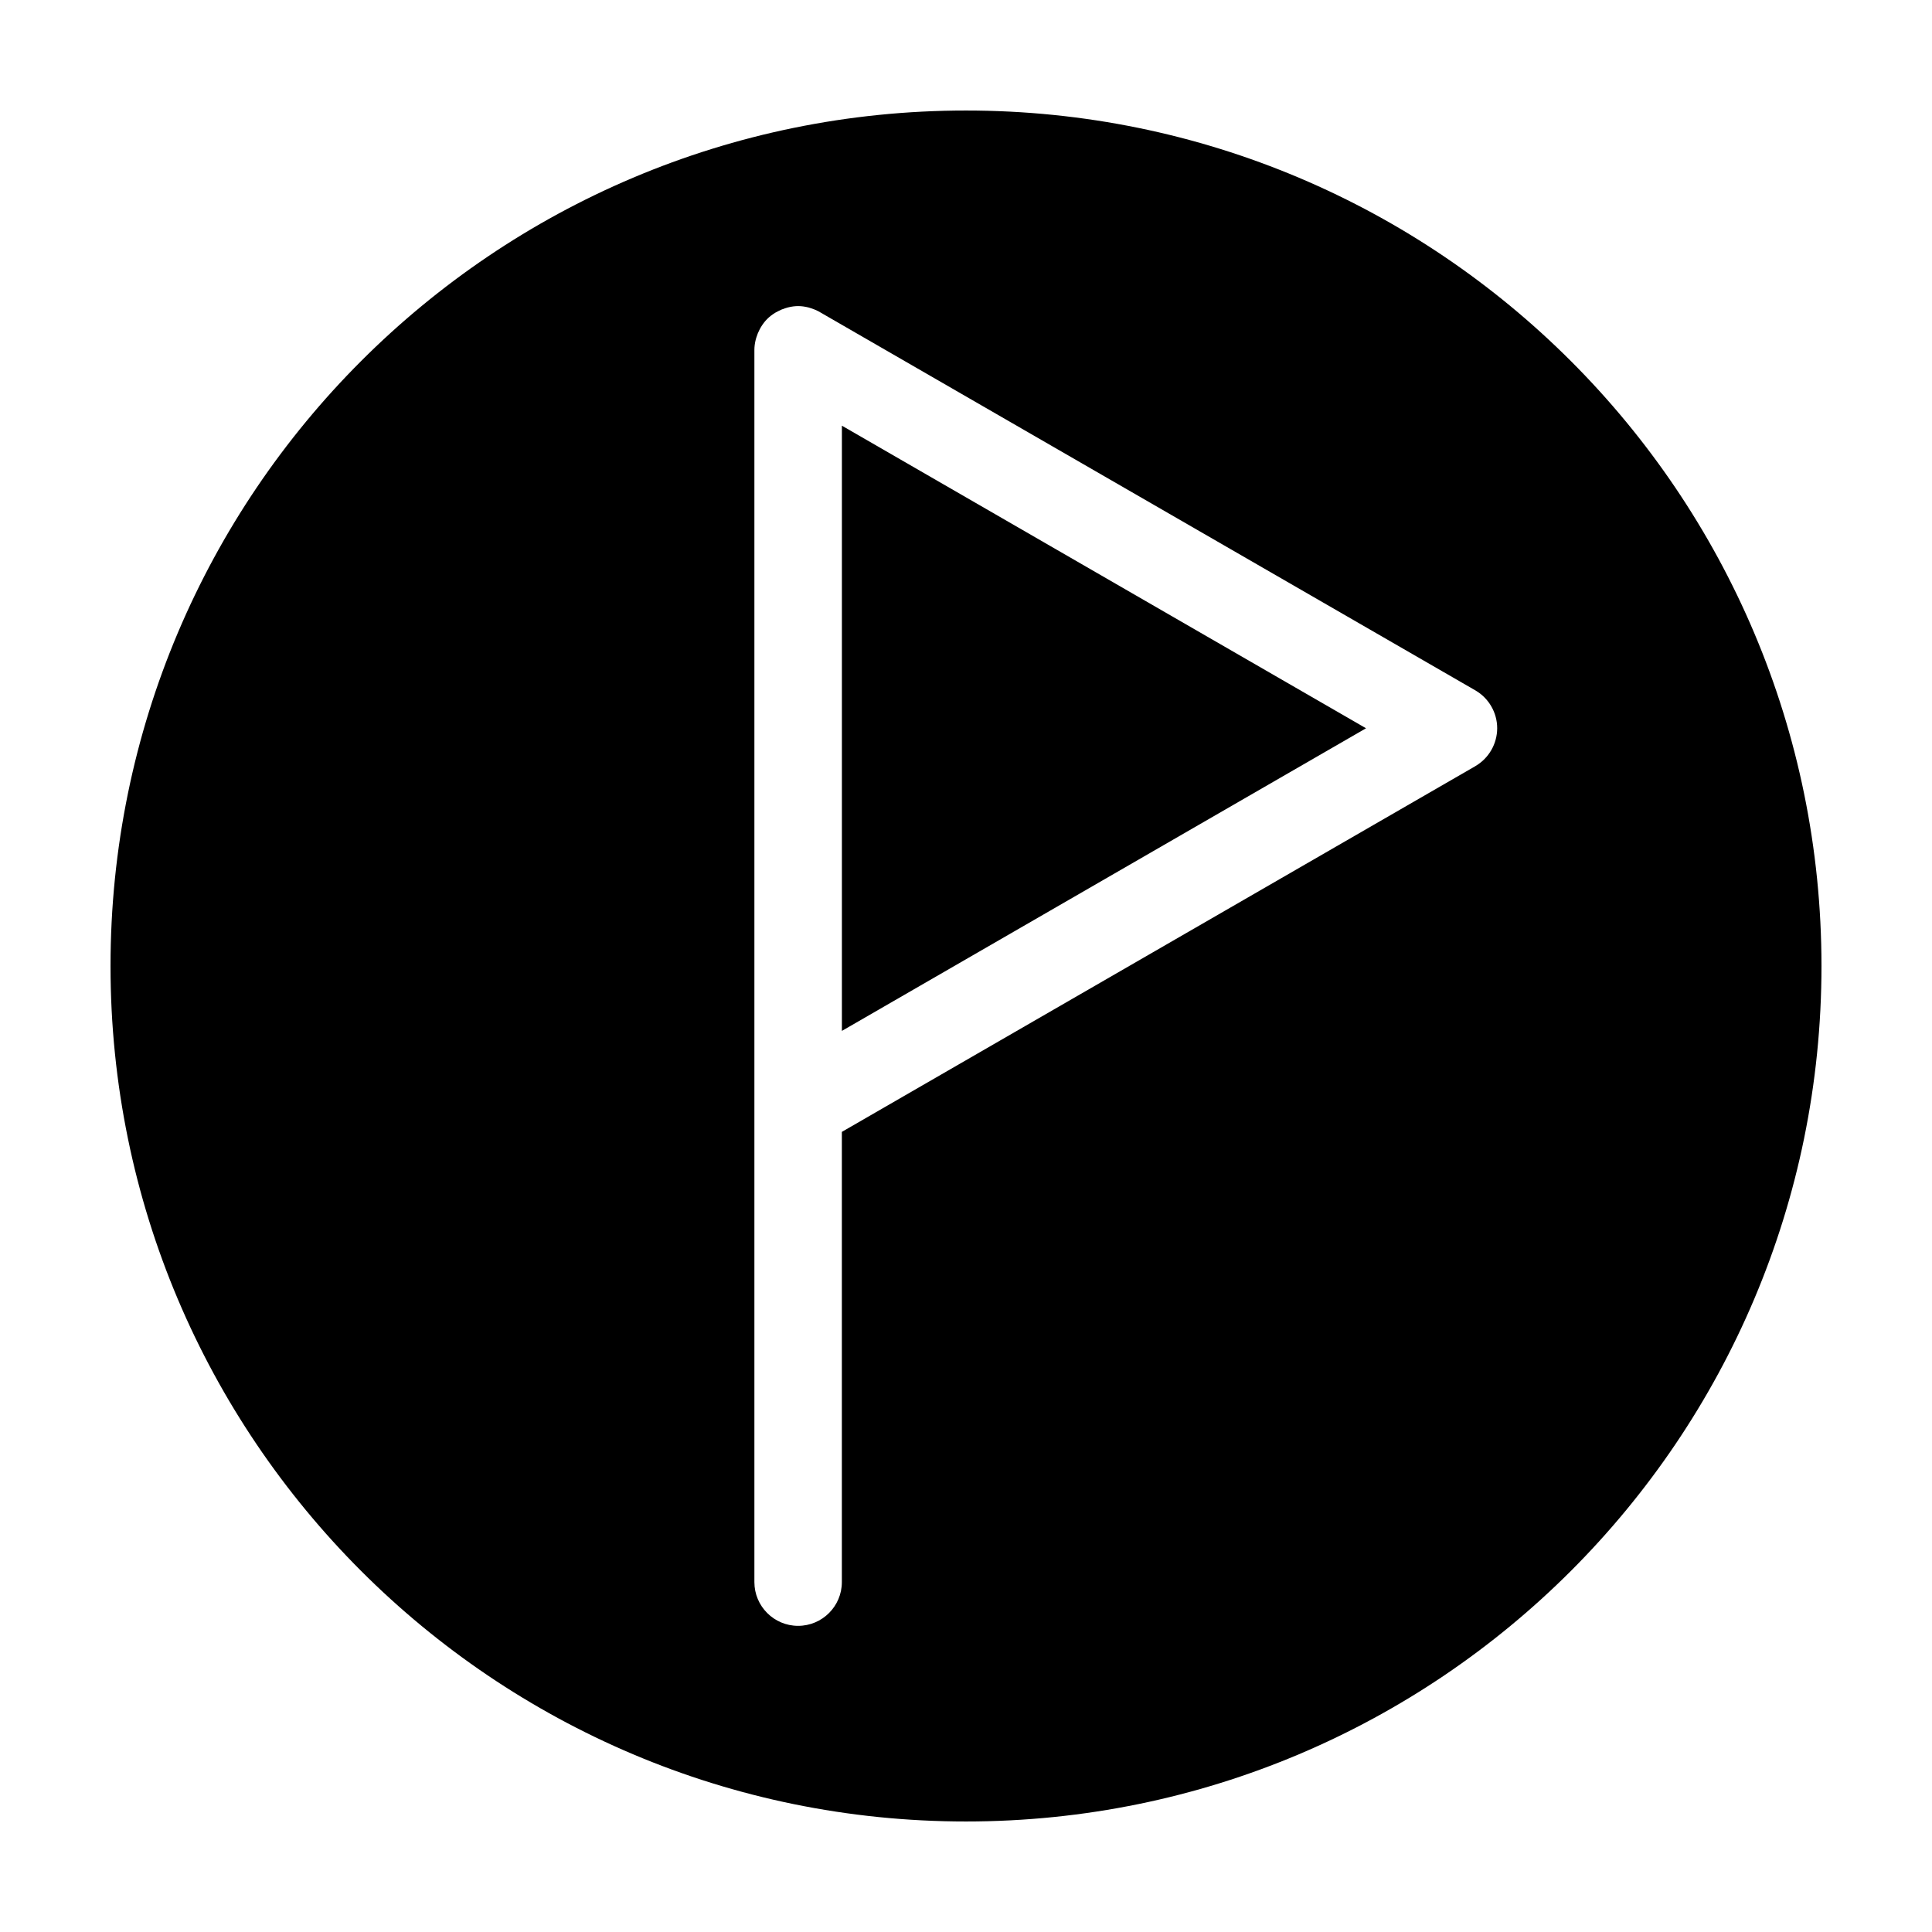
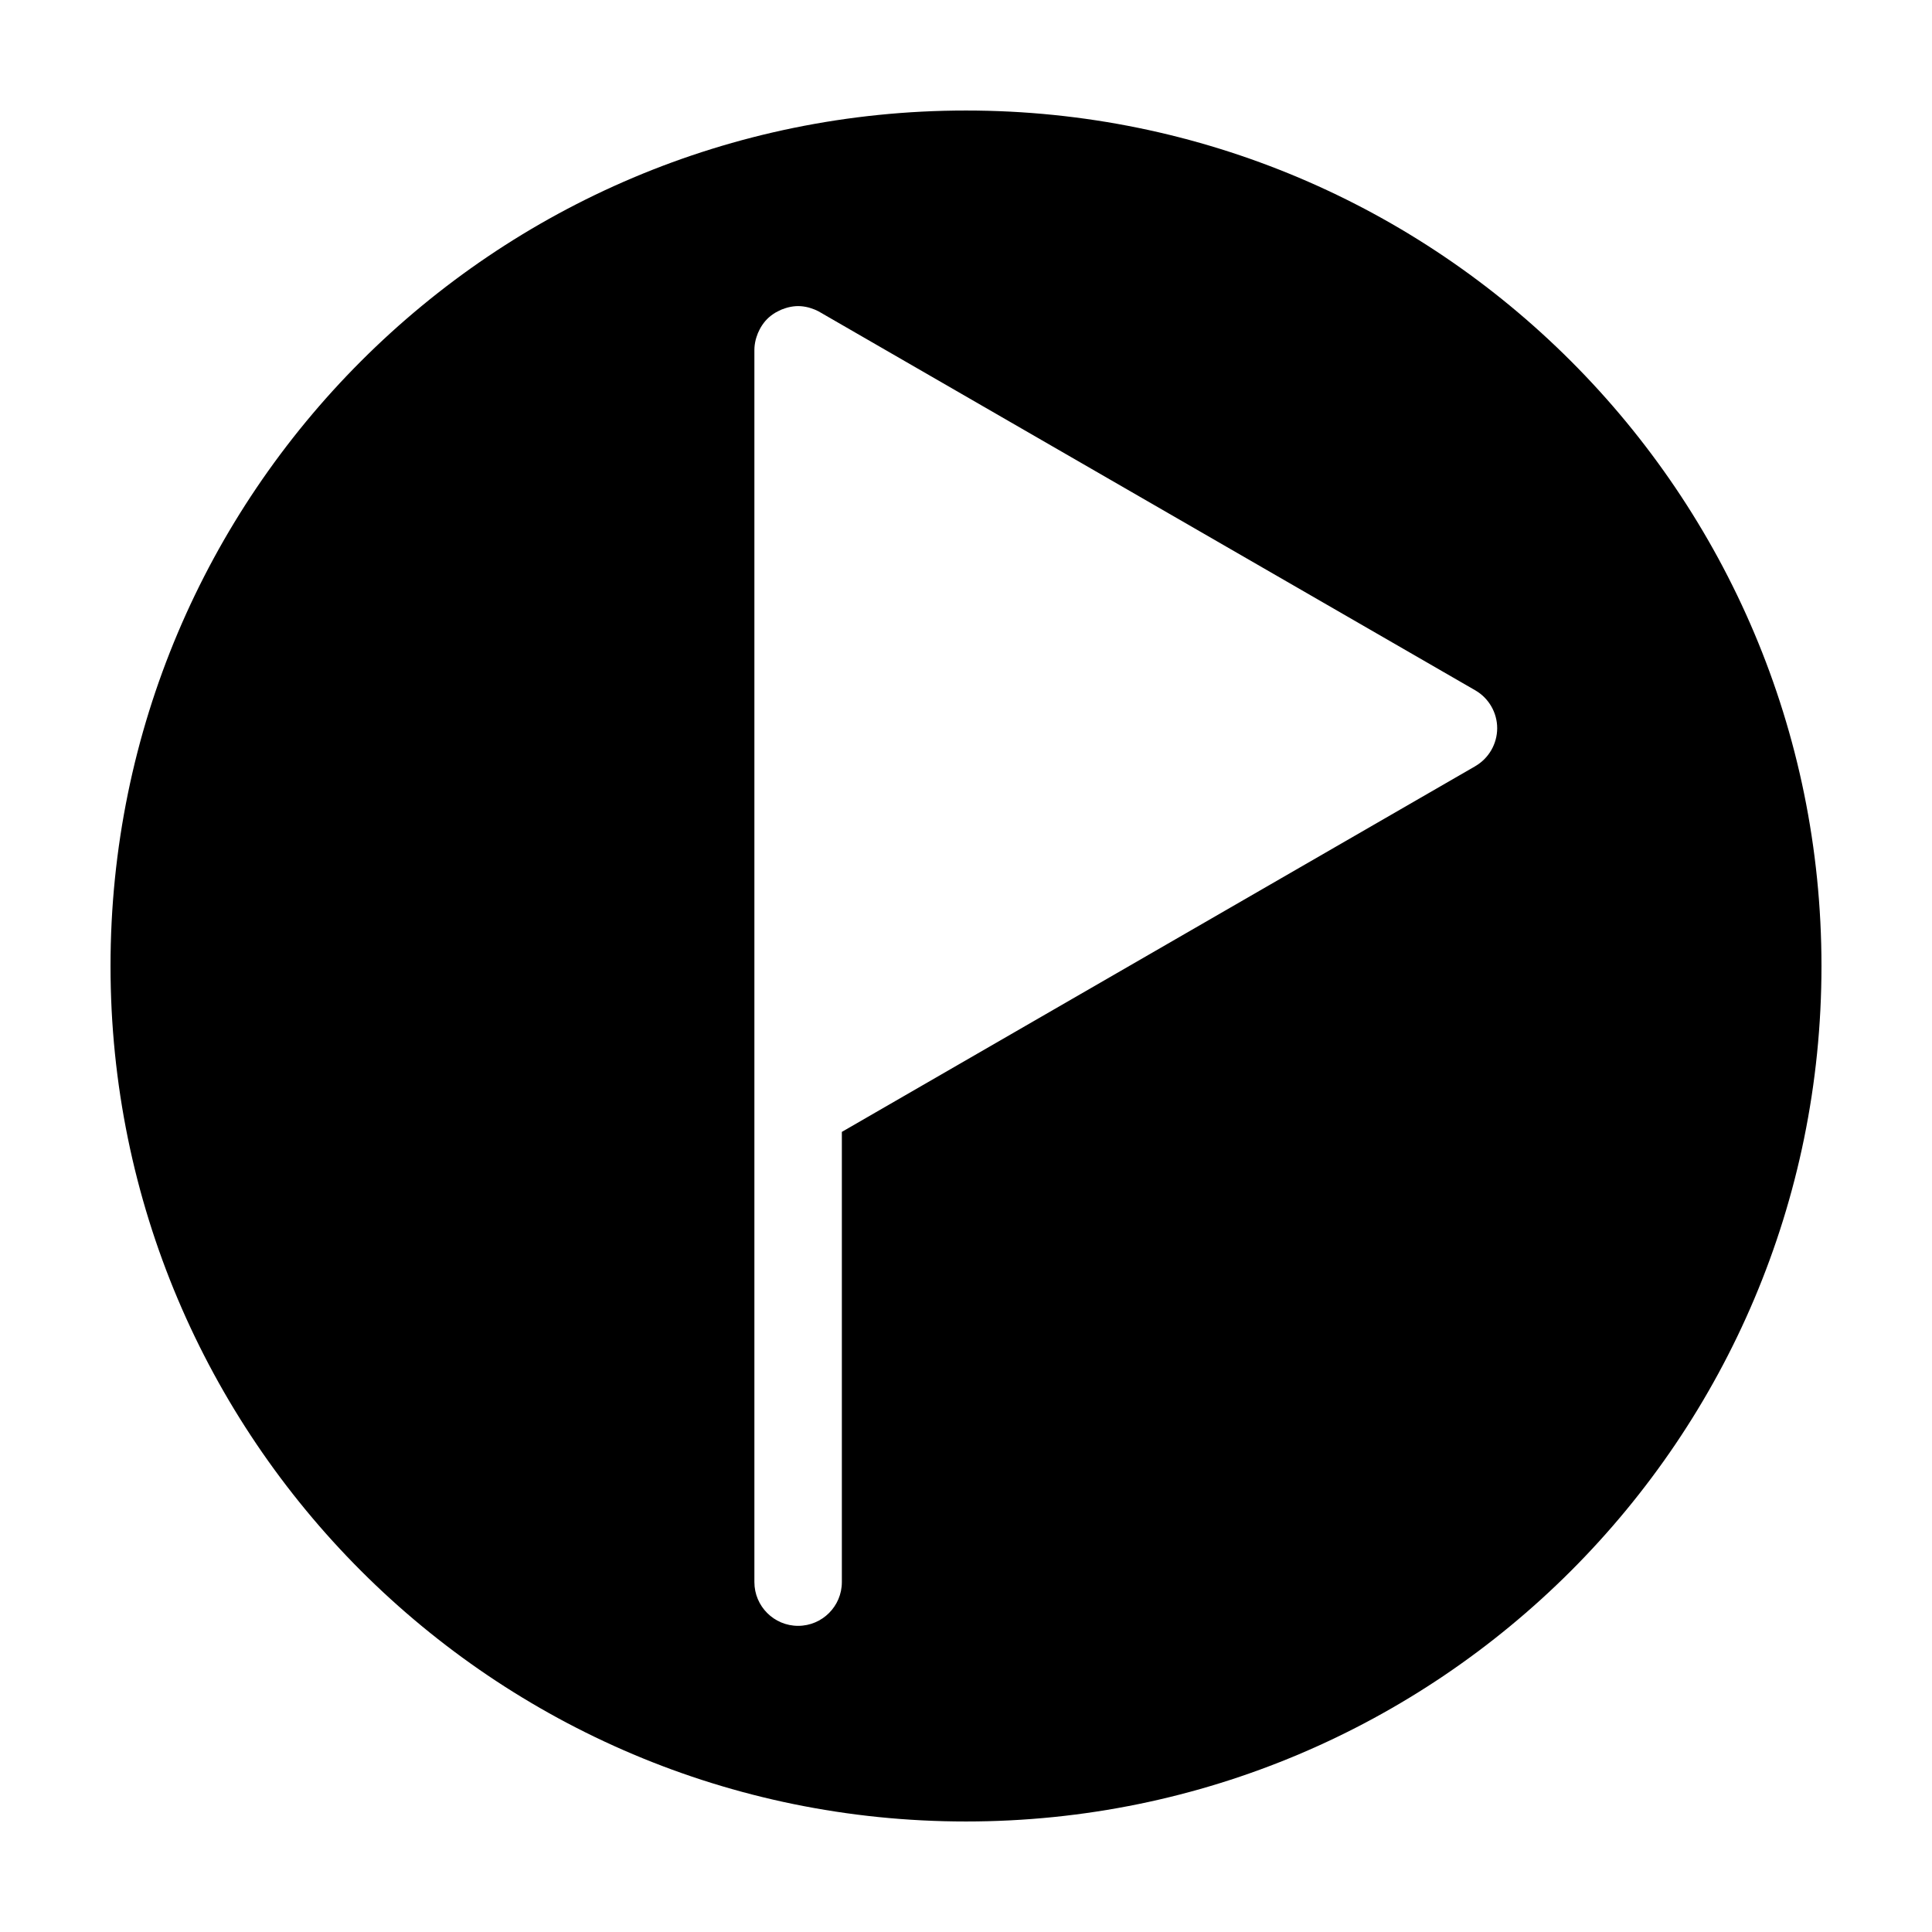
<svg xmlns="http://www.w3.org/2000/svg" fill="#000000" width="800px" height="800px" version="1.1" viewBox="144 144 512 512">
  <g>
-     <path d="m367.11 417.2 138.9-80.199-138.9-80.191z" />
-     <path d="m400 173.29c-125.21 0-226.71 101.5-226.71 226.71 0 125.21 101.5 226.71 226.71 226.71s226.71-101.5 226.71-226.71c-0.004-125.21-101.5-226.71-226.71-226.71zm134.98 173.75-167.88 96.922v119.31c0 6.394-5.199 11.594-11.594 11.594s-11.586-5.199-11.586-11.594v-326.54c0-0.875 0.117-1.777 0.363-2.766l0.191-0.637c0.23-0.734 0.492-1.367 0.816-1.977l0.367-0.676c0.504-0.82 1.031-1.512 1.613-2.098 0.637-0.645 1.344-1.188 2.207-1.719l0.863-0.453c0.414-0.238 1.062-0.504 1.754-0.719 0.277-0.098 0.48-0.156 0.691-0.207 1.945-0.484 3.512-0.48 5.457-0.004l0.625 0.191c0.754 0.238 1.41 0.504 2.039 0.836l174.07 100.45c3.57 2.062 5.793 5.906 5.793 10.031-0.004 4.141-2.227 7.984-5.797 10.051z" />
+     <path d="m400 173.29c-125.21 0-226.71 101.5-226.71 226.71 0 125.21 101.5 226.71 226.71 226.71s226.71-101.5 226.71-226.71c-0.004-125.21-101.5-226.71-226.71-226.71m134.98 173.75-167.88 96.922v119.31c0 6.394-5.199 11.594-11.594 11.594s-11.586-5.199-11.586-11.594v-326.54c0-0.875 0.117-1.777 0.363-2.766l0.191-0.637c0.23-0.734 0.492-1.367 0.816-1.977l0.367-0.676c0.504-0.82 1.031-1.512 1.613-2.098 0.637-0.645 1.344-1.188 2.207-1.719l0.863-0.453c0.414-0.238 1.062-0.504 1.754-0.719 0.277-0.098 0.48-0.156 0.691-0.207 1.945-0.484 3.512-0.48 5.457-0.004l0.625 0.191c0.754 0.238 1.41 0.504 2.039 0.836l174.07 100.45c3.57 2.062 5.793 5.906 5.793 10.031-0.004 4.141-2.227 7.984-5.797 10.051z" />
  </g>
</svg>